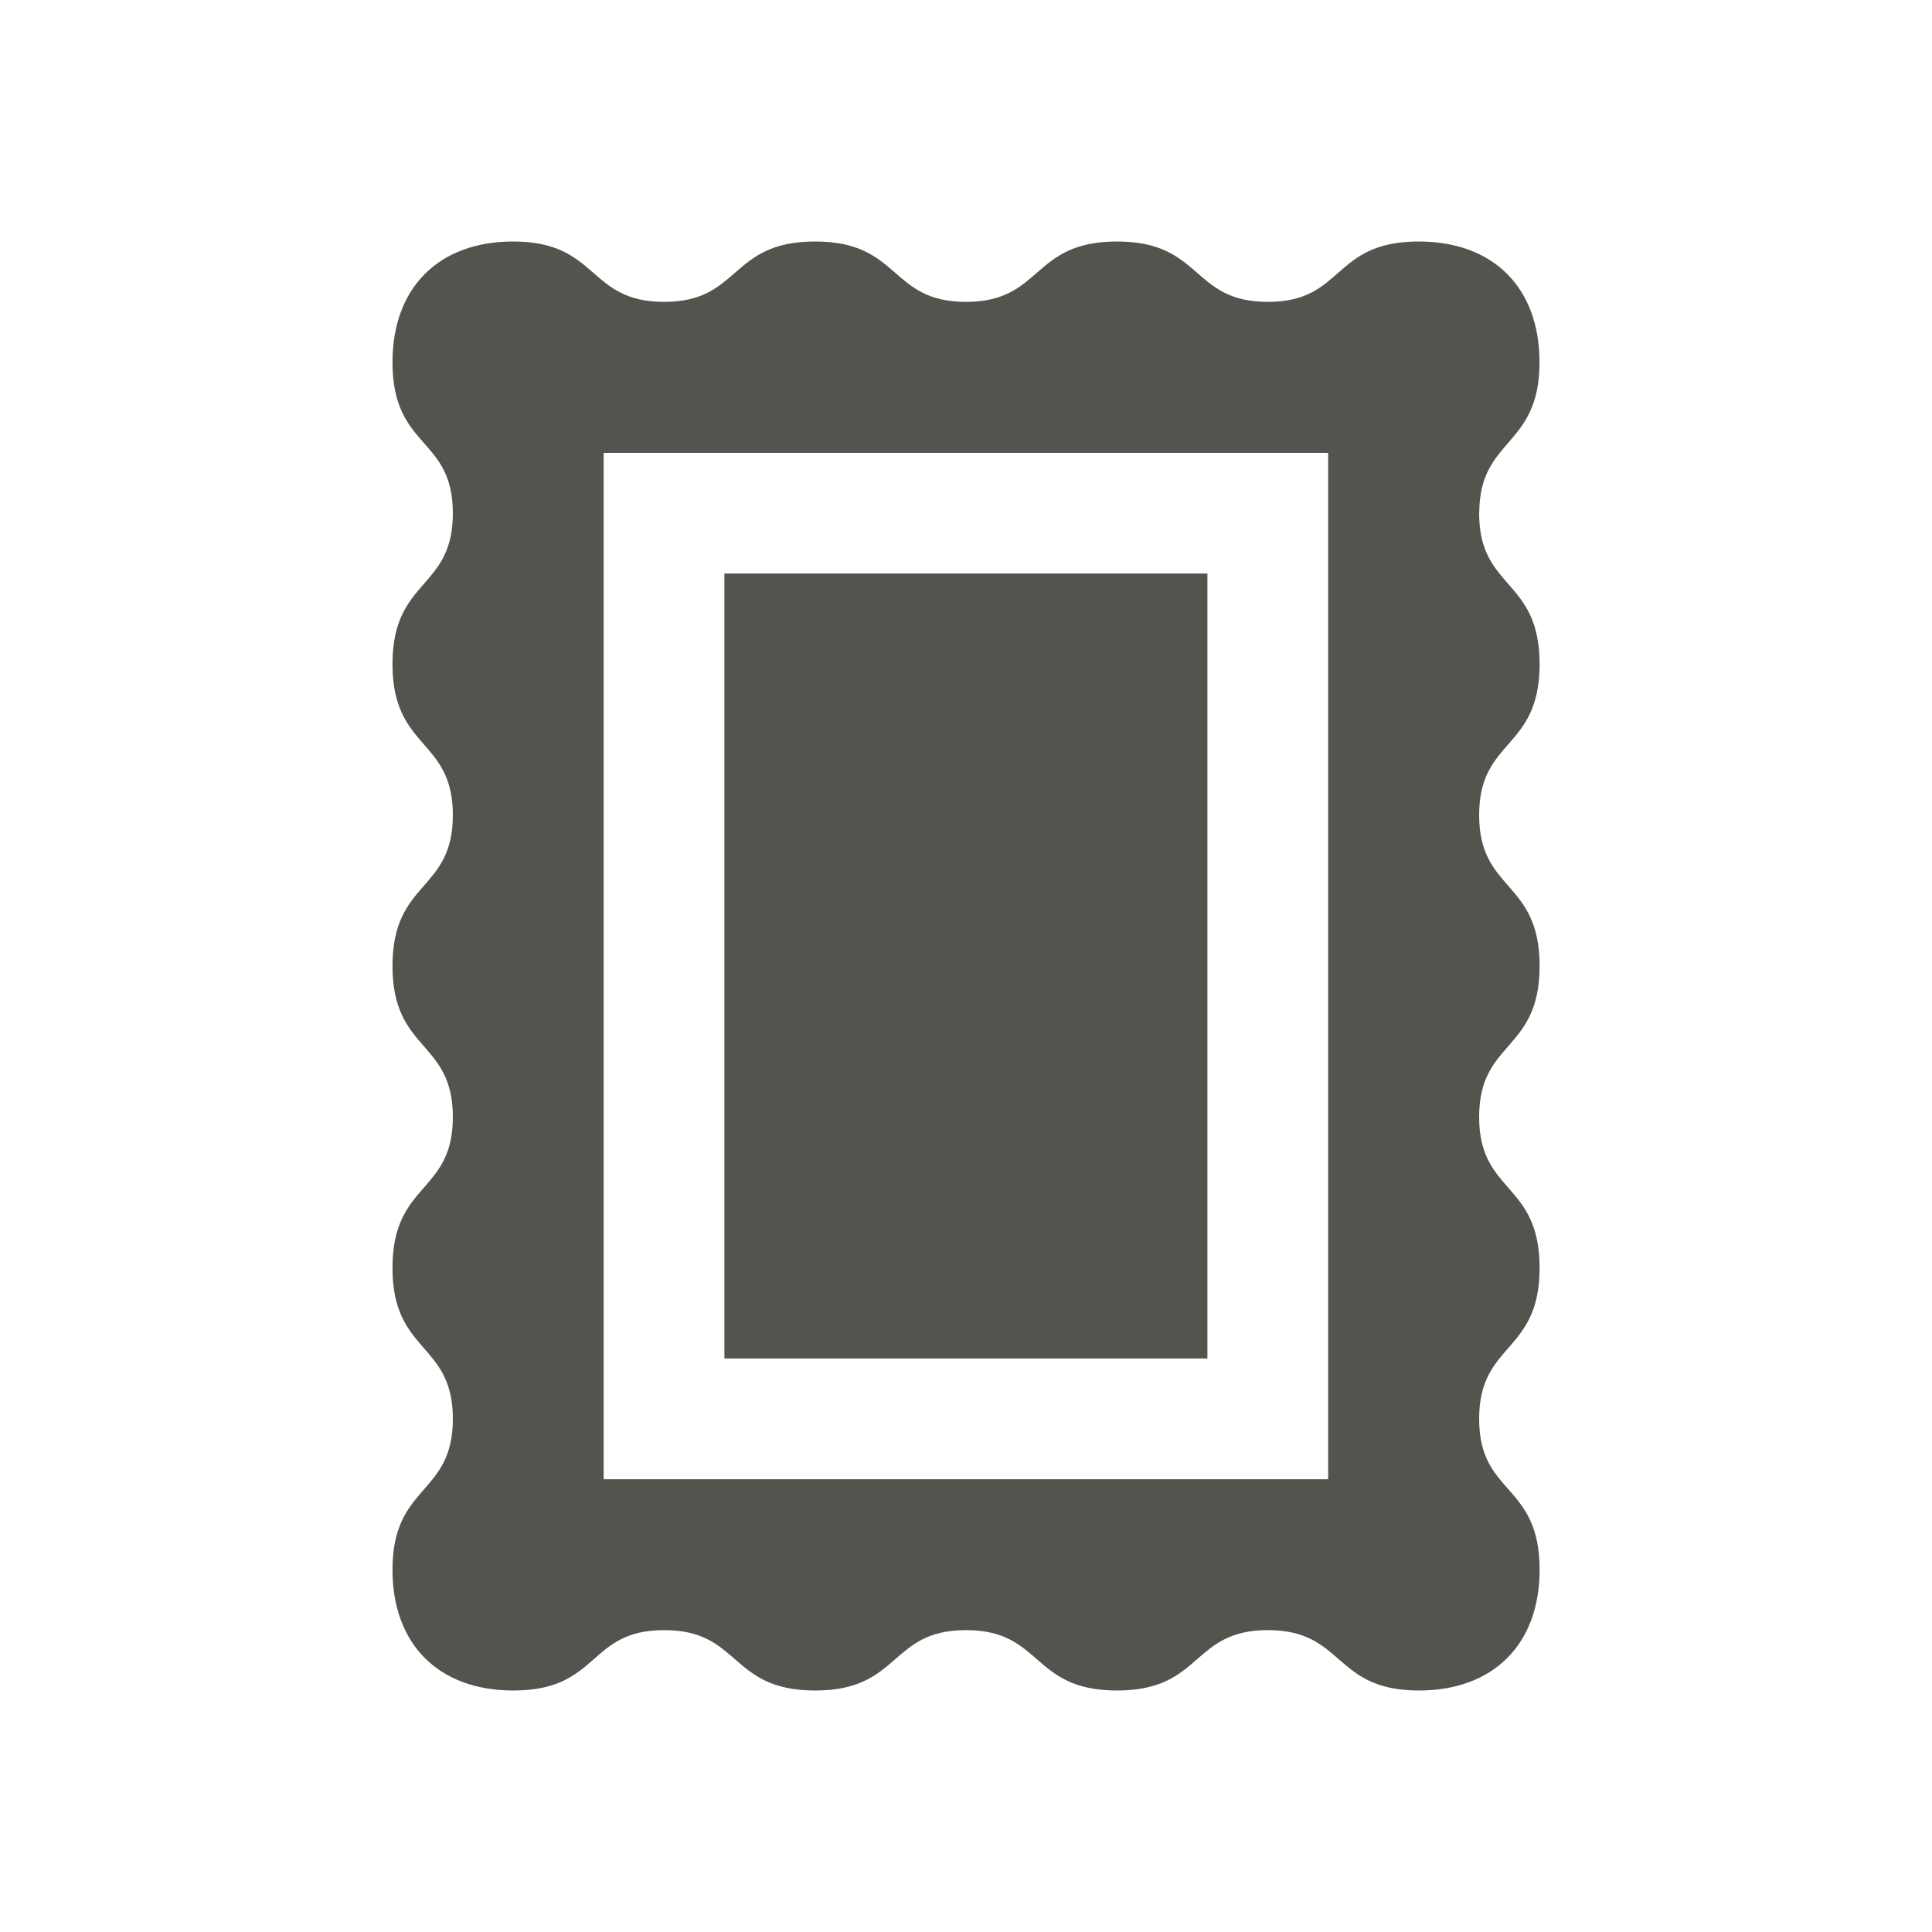
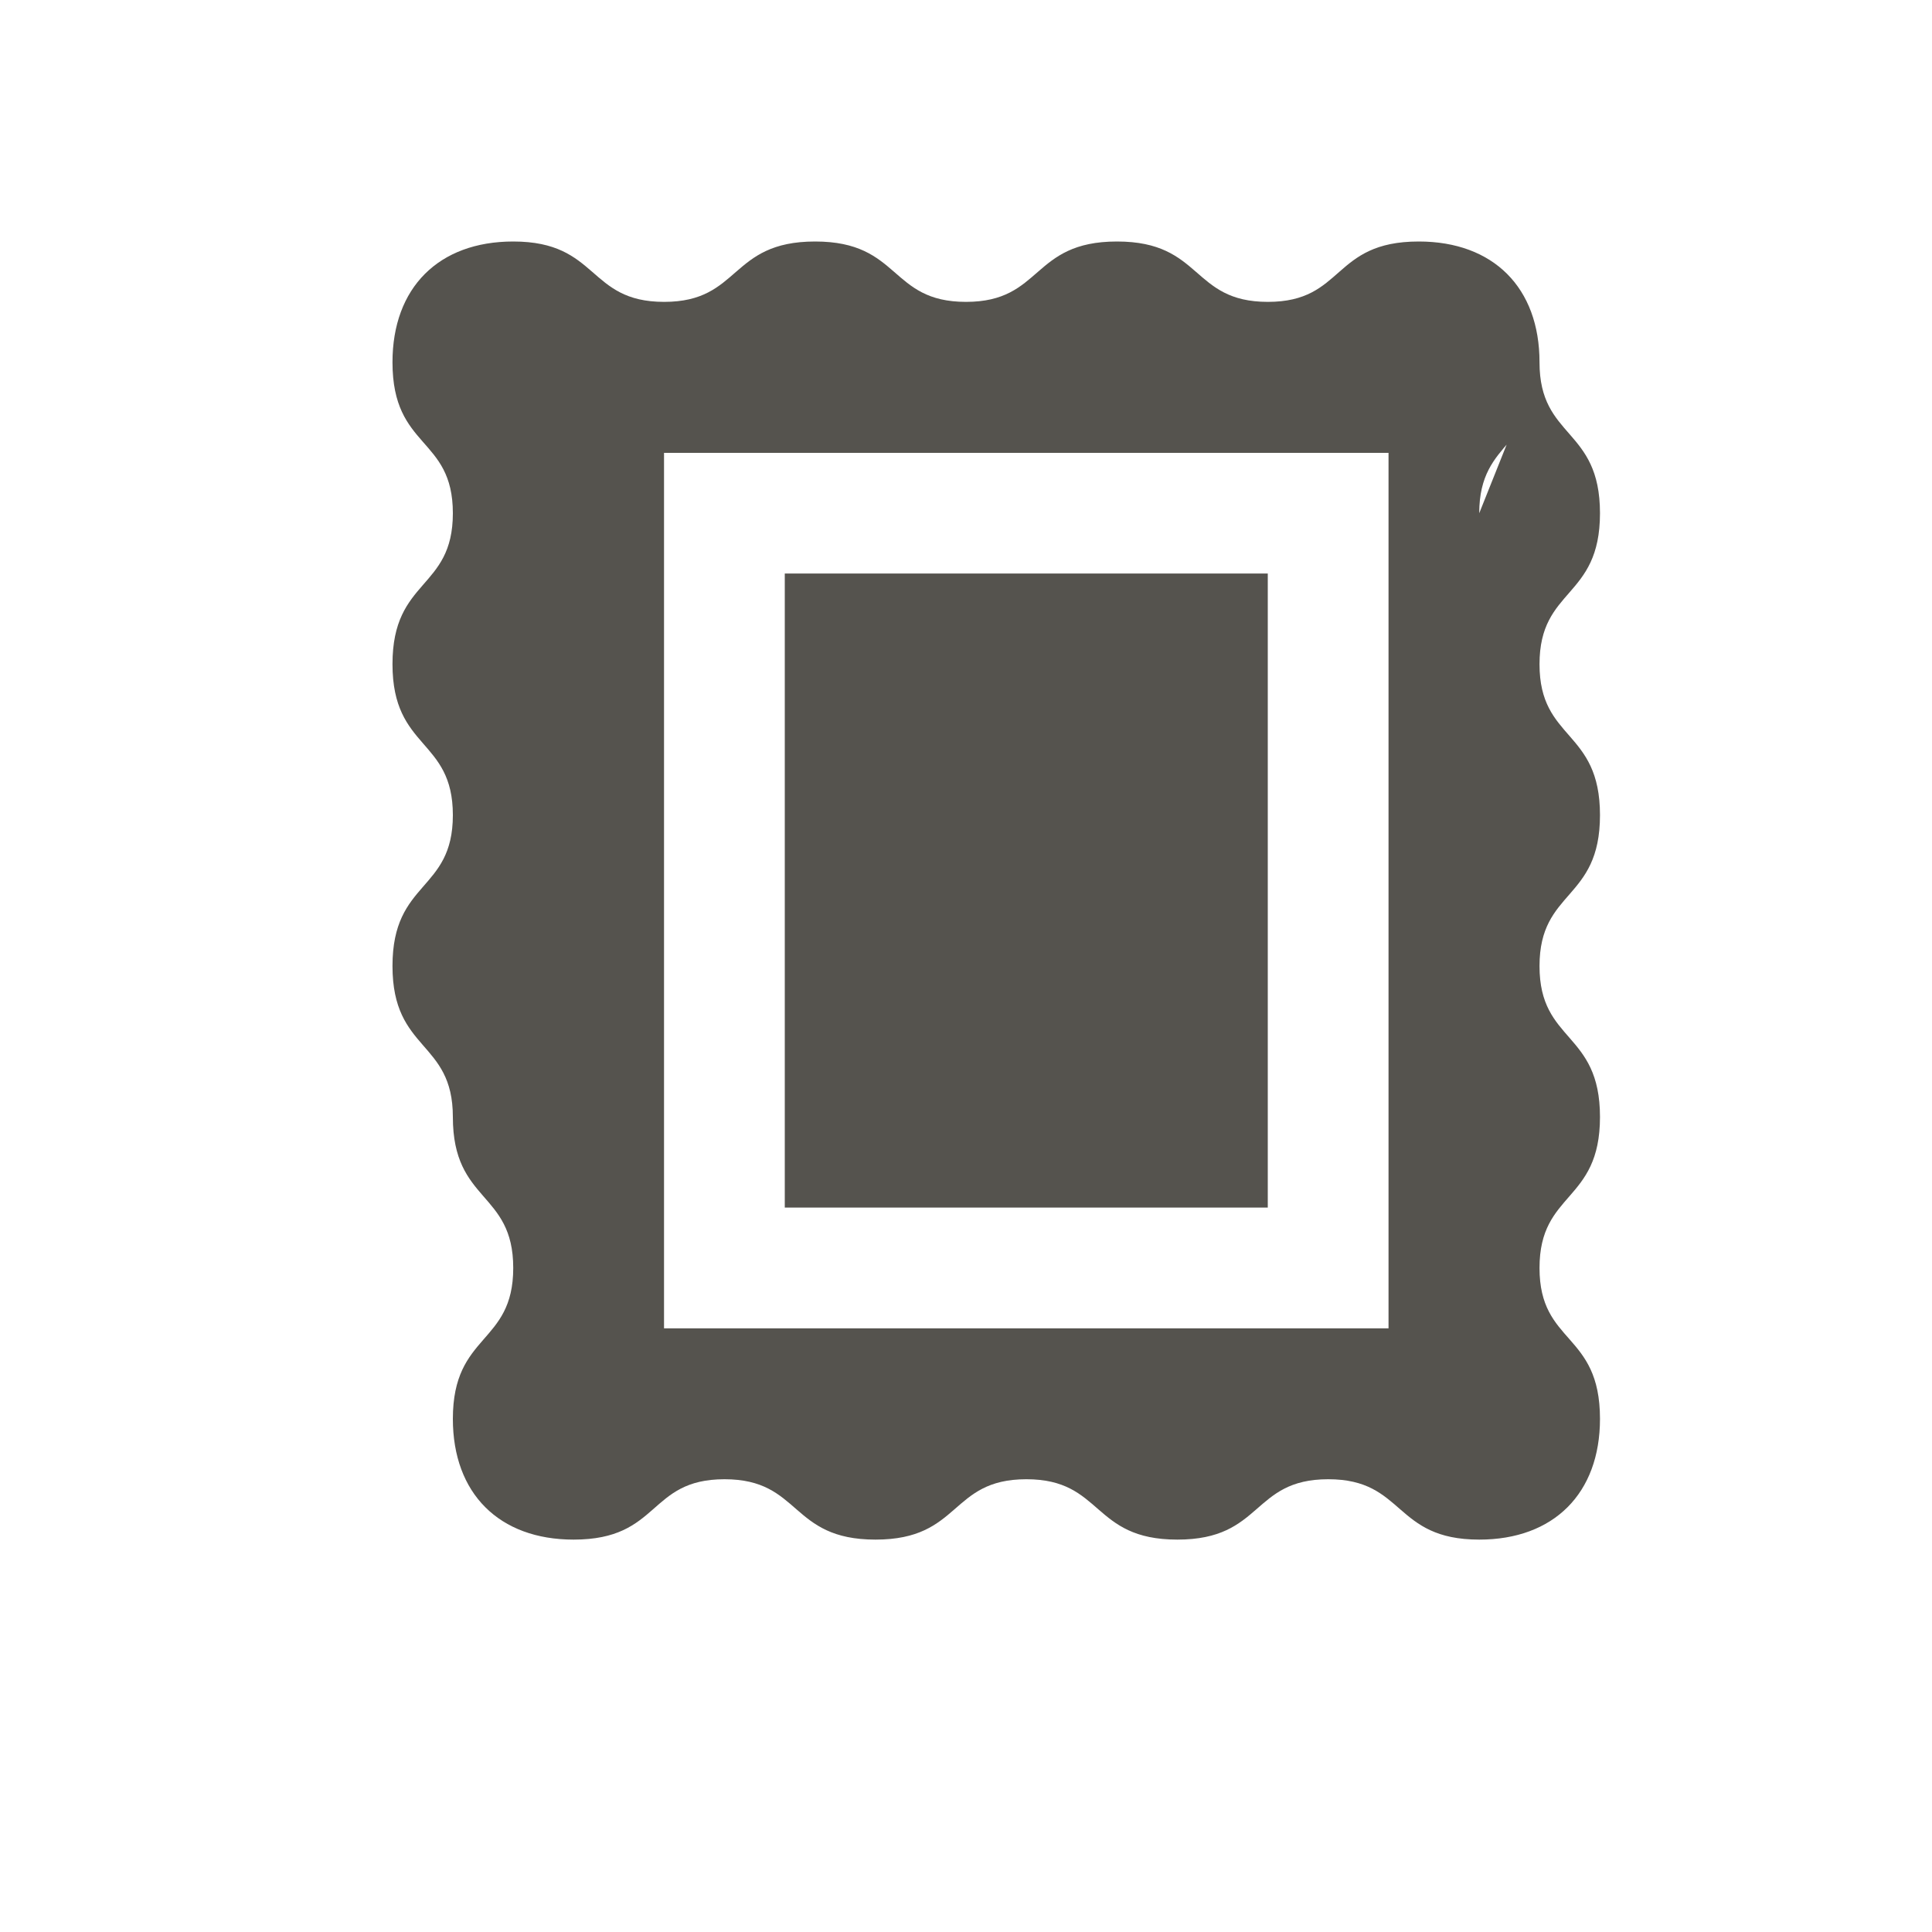
<svg xmlns="http://www.w3.org/2000/svg" viewBox="0 0 20 20" fill="#55534E">
-   <path d="M15.313 5.313c0-.788.624-.672.624-1.563 0-.772-.478-1.25-1.25-1.25-.903 0-.765.625-1.562.625s-.672-.625-1.562-.625c-.891 0-.766.625-1.563.625S9.328 2.5 8.438 2.5c-.891 0-.766.625-1.563.625S6.203 2.5 5.313 2.5c-.772 0-1.25.478-1.25 1.25 0 .903.625.766.625 1.563s-.625.671-.625 1.562c0 .89.625.766.625 1.563s-.625.671-.625 1.562c0 .89.625.766.625 1.563s-.625.671-.625 1.562c0 .89.625.766.625 1.563s-.625.671-.625 1.562c0 .772.478 1.25 1.25 1.25.903 0 .765-.625 1.562-.625s.672.625 1.563.625.765-.625 1.562-.625.672.625 1.563.625.765-.625 1.562-.625.672.625 1.563.625c.771 0 1.25-.478 1.25-1.25 0-.903-.626-.766-.626-1.562 0-.797.626-.672.626-1.563s-.626-.766-.626-1.562c0-.797.626-.672.626-1.563s-.626-.766-.626-1.562c0-.797.626-.672.626-1.563s-.626-.766-.626-1.562m-1.563 10h-7.5V4.688h7.5zm-1.25-1.25h-5V5.937h5z" fill="#55534E" />
+   <path d="M15.313 5.313c0-.788.624-.672.624-1.563 0-.772-.478-1.25-1.25-1.25-.903 0-.765.625-1.562.625s-.672-.625-1.562-.625c-.891 0-.766.625-1.563.625S9.328 2.5 8.438 2.5c-.891 0-.766.625-1.563.625S6.203 2.5 5.313 2.5c-.772 0-1.25.478-1.25 1.25 0 .903.625.766.625 1.563s-.625.671-.625 1.562c0 .89.625.766.625 1.563s-.625.671-.625 1.562c0 .89.625.766.625 1.563c0 .89.625.766.625 1.563s-.625.671-.625 1.562c0 .772.478 1.25 1.25 1.25.903 0 .765-.625 1.562-.625s.672.625 1.563.625.765-.625 1.562-.625.672.625 1.563.625.765-.625 1.562-.625.672.625 1.563.625c.771 0 1.25-.478 1.25-1.25 0-.903-.626-.766-.626-1.562 0-.797.626-.672.626-1.563s-.626-.766-.626-1.562c0-.797.626-.672.626-1.563s-.626-.766-.626-1.562c0-.797.626-.672.626-1.563s-.626-.766-.626-1.562m-1.563 10h-7.5V4.688h7.5zm-1.25-1.25h-5V5.937h5z" fill="#55534E" />
</svg>